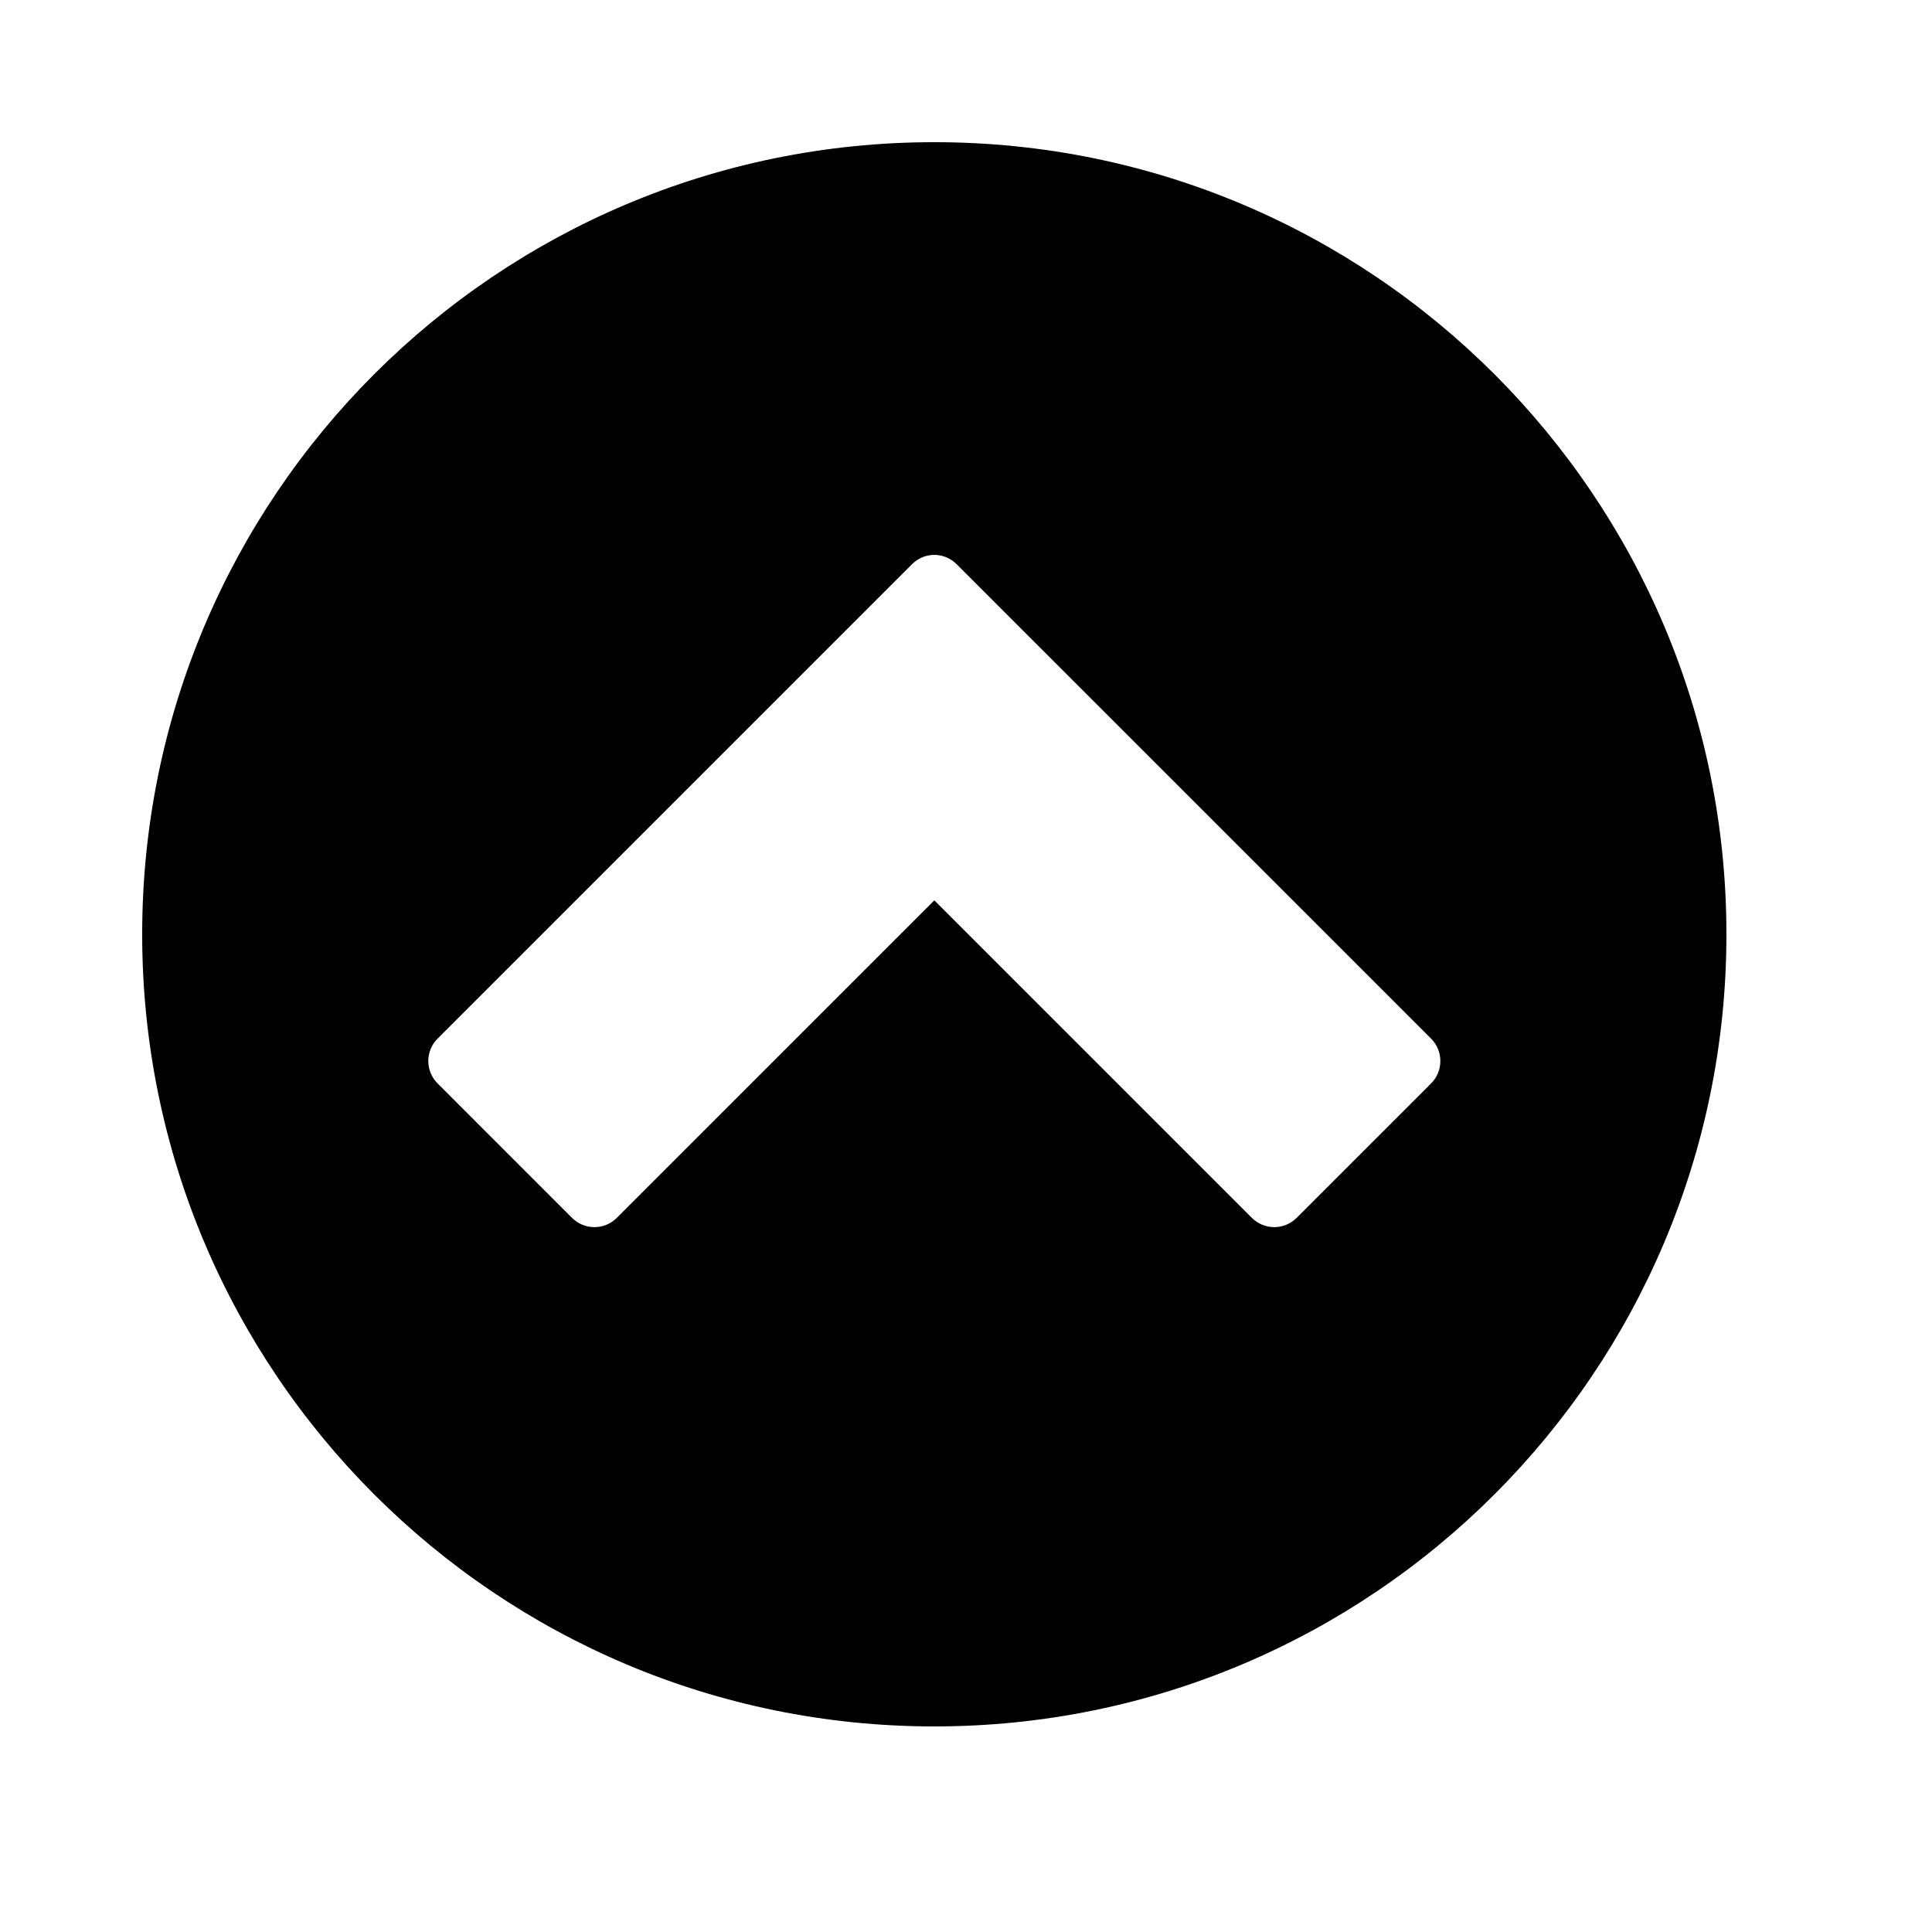
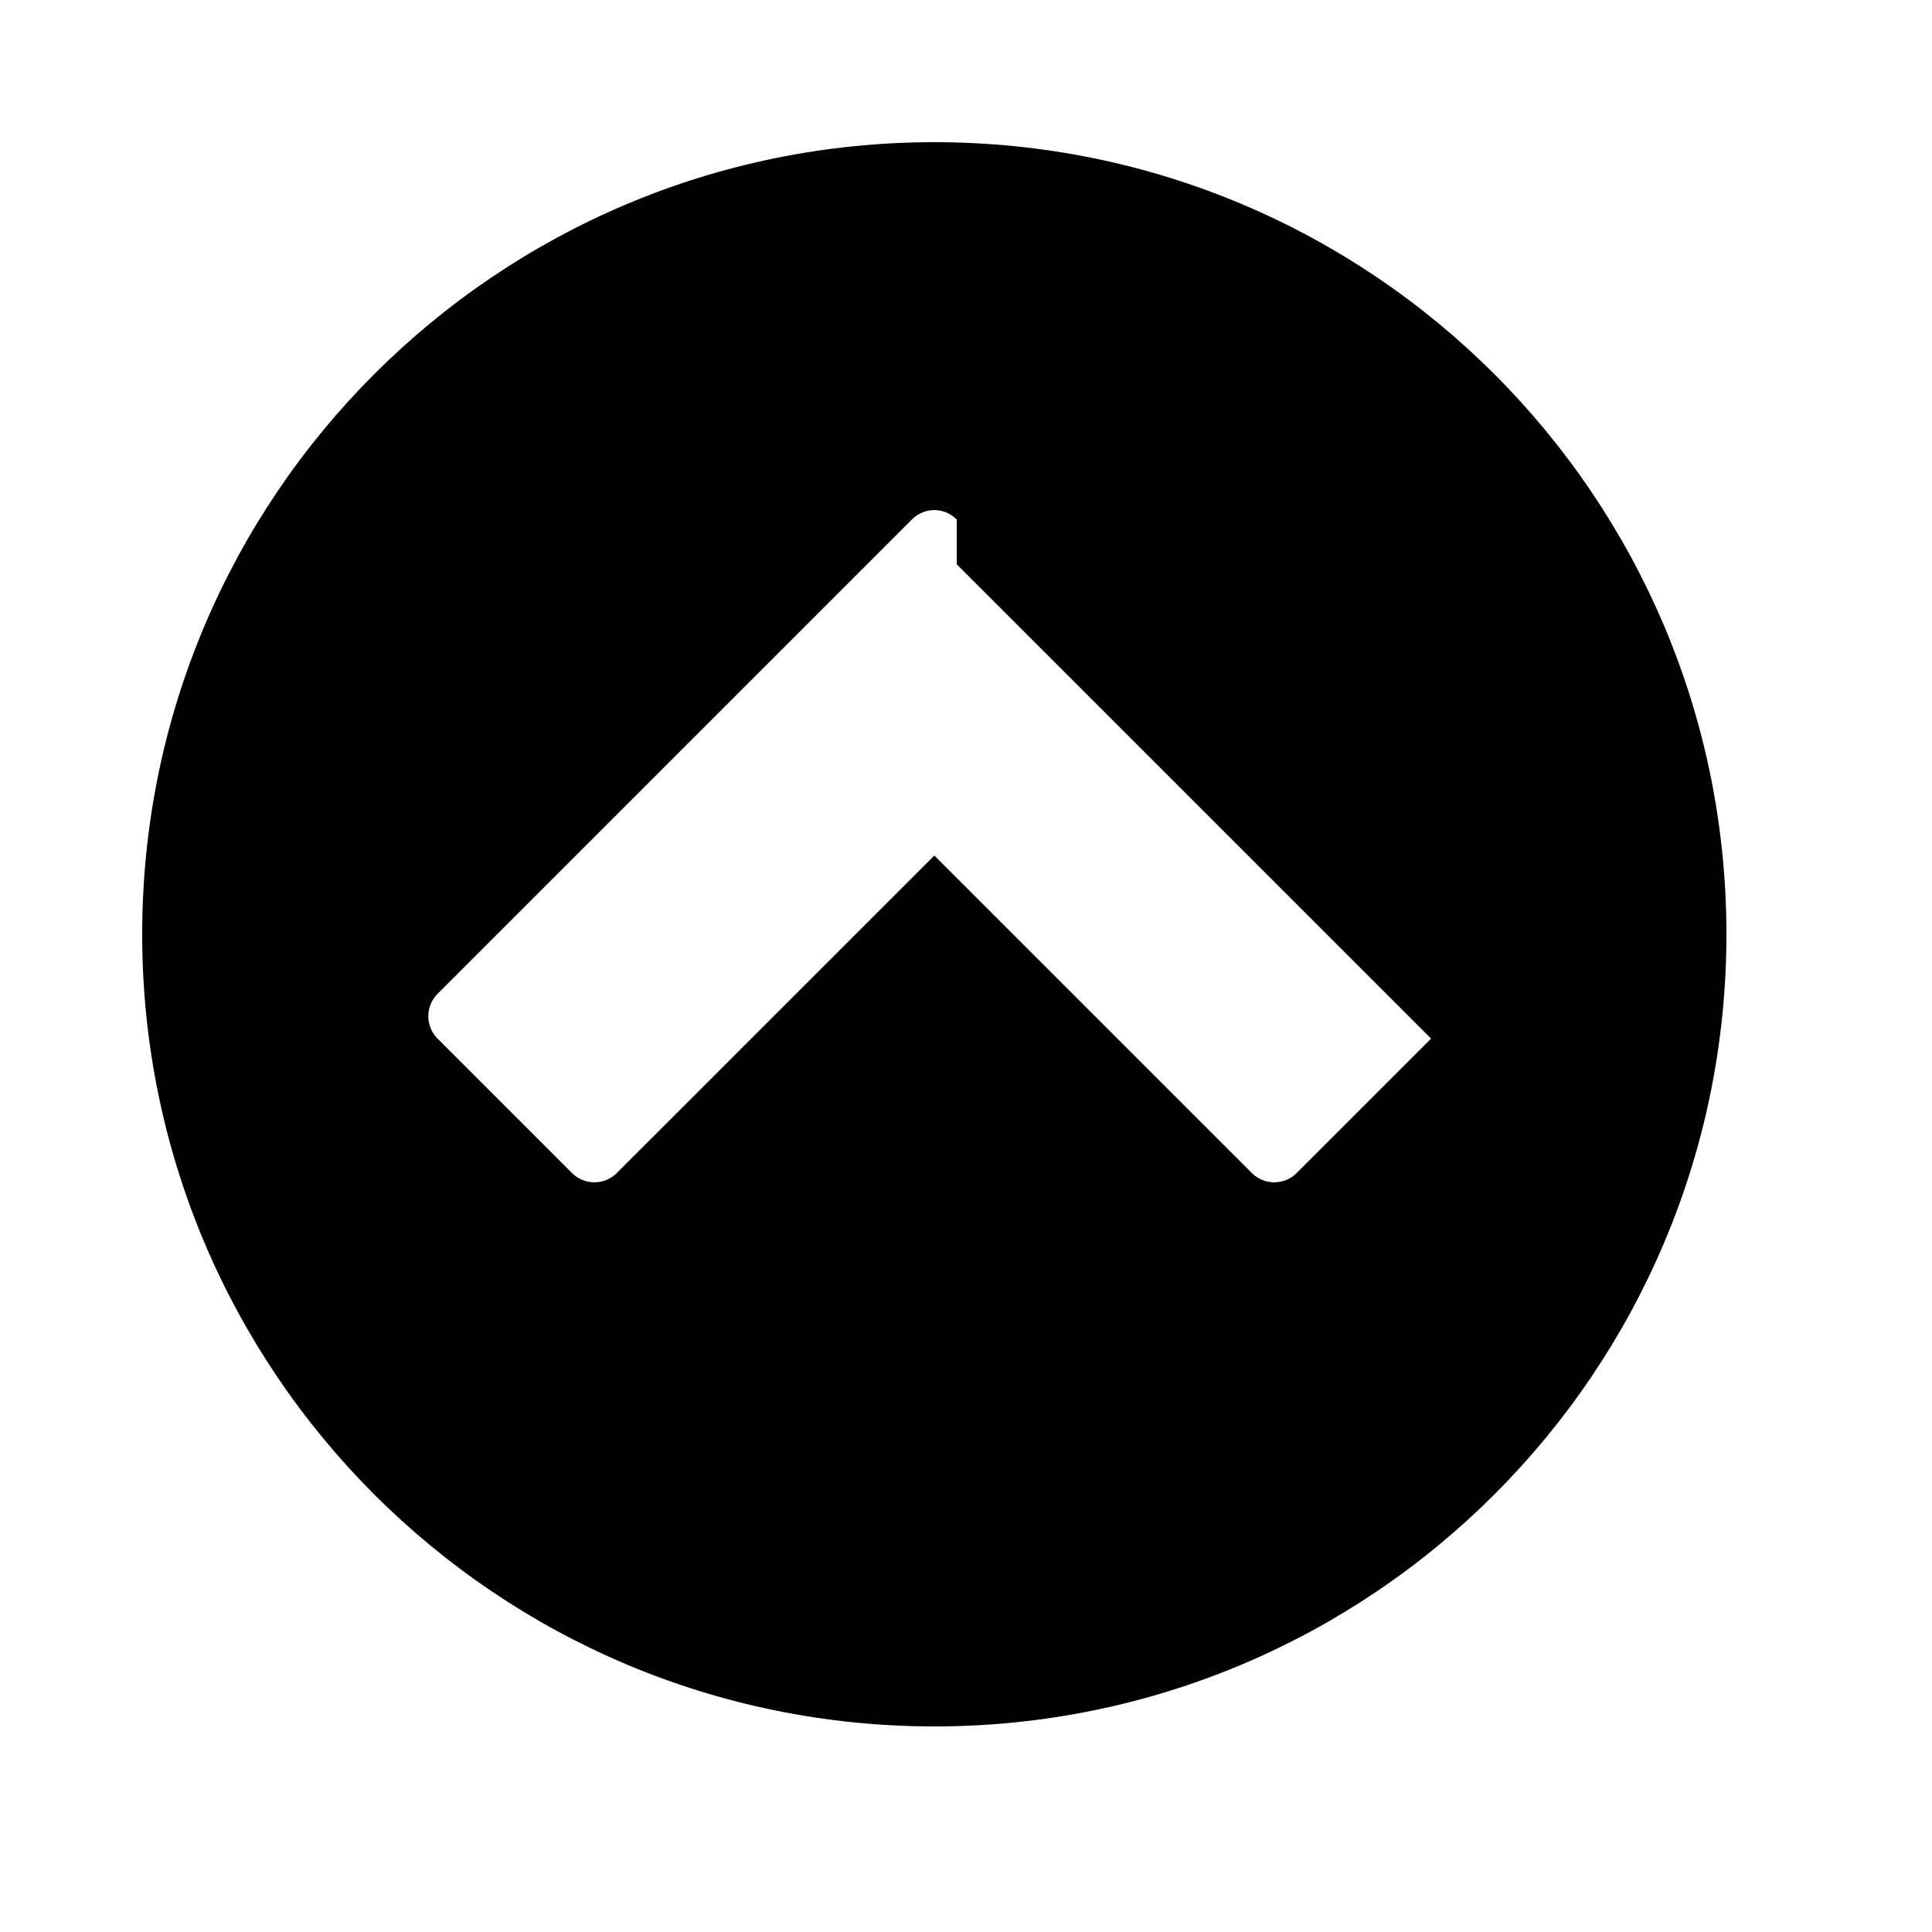
<svg xmlns="http://www.w3.org/2000/svg" fill="#000000" width="800px" height="800px" version="1.1" viewBox="144 144 512 512">
-   <path d="m601.52 391.6c0 115.94-93.984 209.92-209.92 209.92s-209.92-93.984-209.92-209.92 93.984-209.92 209.92-209.92 209.92 93.984 209.92 209.92zm-203.98-98.055 125.71 125.7c3.277 3.281 3.277 8.598 0 11.875l-35.625 35.625c-3.281 3.281-8.598 3.281-11.875 0l-84.145-84.141-84.145 84.141c-3.277 3.281-8.594 3.281-11.875 0l-35.621-35.625c-3.281-3.277-3.281-8.594 0-11.875l125.7-125.7c3.324-3.324 8.551-3.324 11.875 0z" fill-rule="evenodd" />
+   <path d="m601.52 391.6c0 115.94-93.984 209.92-209.92 209.92s-209.92-93.984-209.92-209.92 93.984-209.92 209.92-209.92 209.92 93.984 209.92 209.92zm-203.98-98.055 125.71 125.7l-35.625 35.625c-3.281 3.281-8.598 3.281-11.875 0l-84.145-84.141-84.145 84.141c-3.277 3.281-8.594 3.281-11.875 0l-35.621-35.625c-3.281-3.277-3.281-8.594 0-11.875l125.7-125.7c3.324-3.324 8.551-3.324 11.875 0z" fill-rule="evenodd" />
</svg>